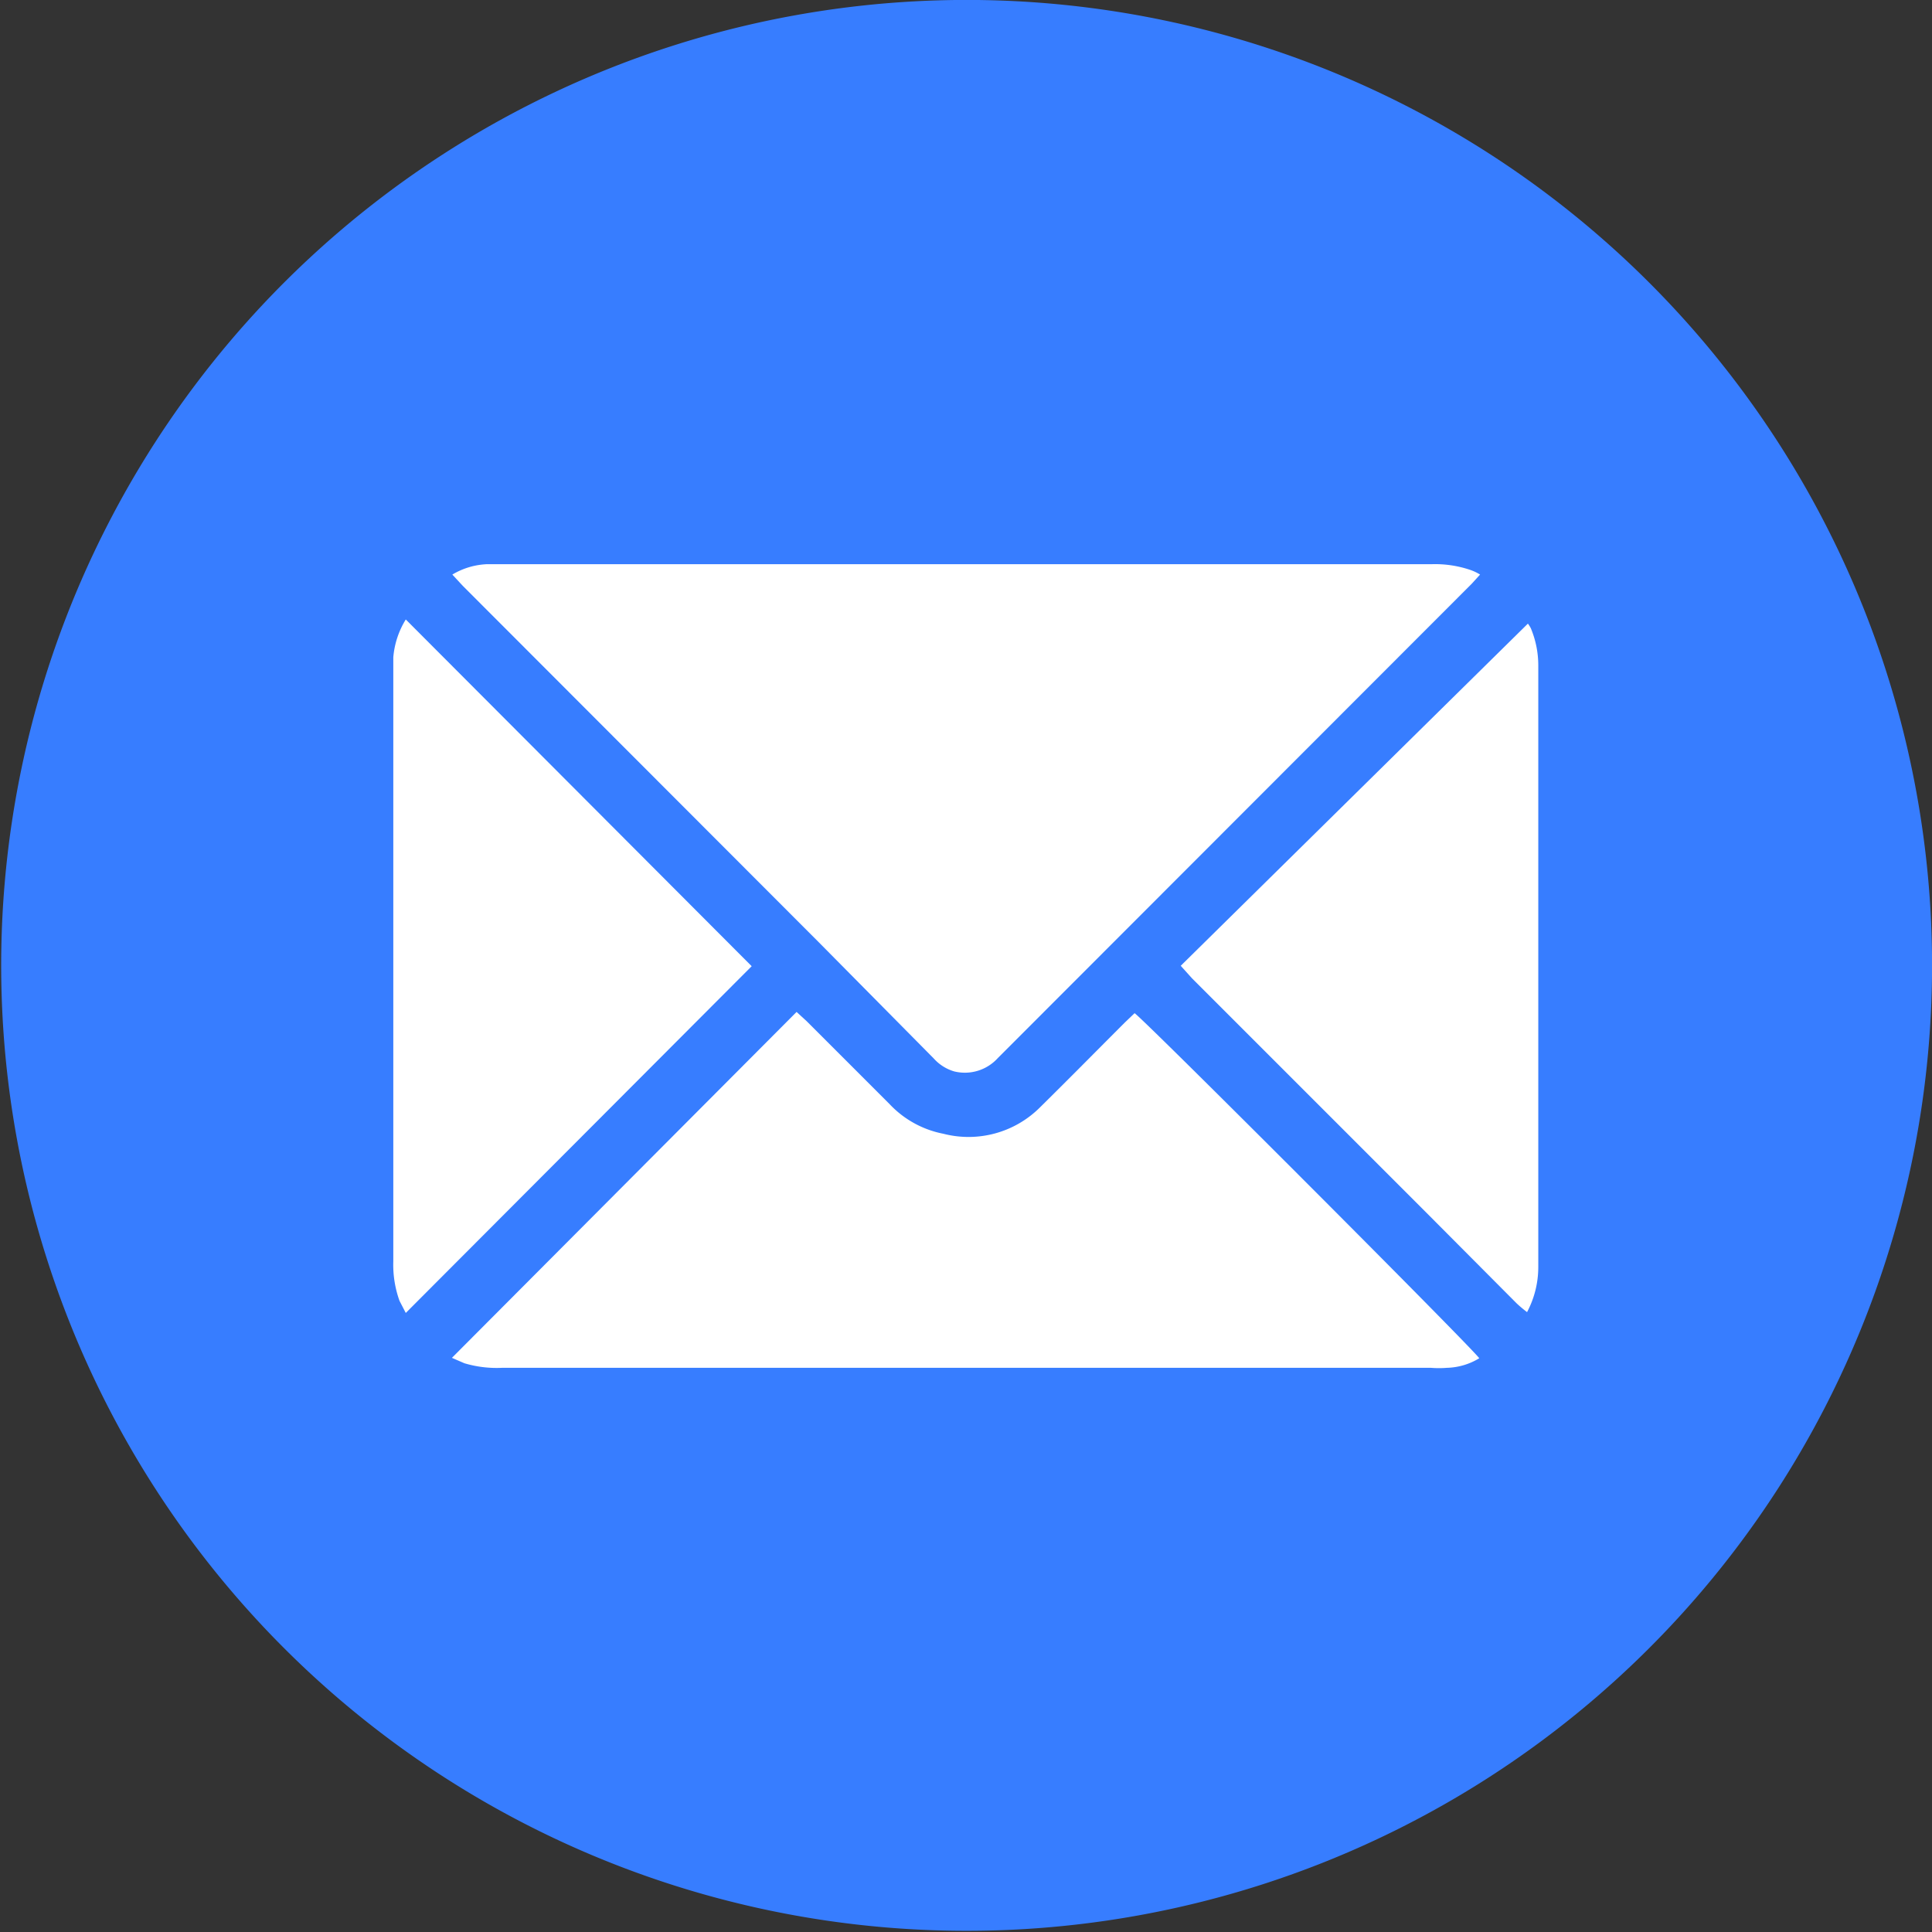
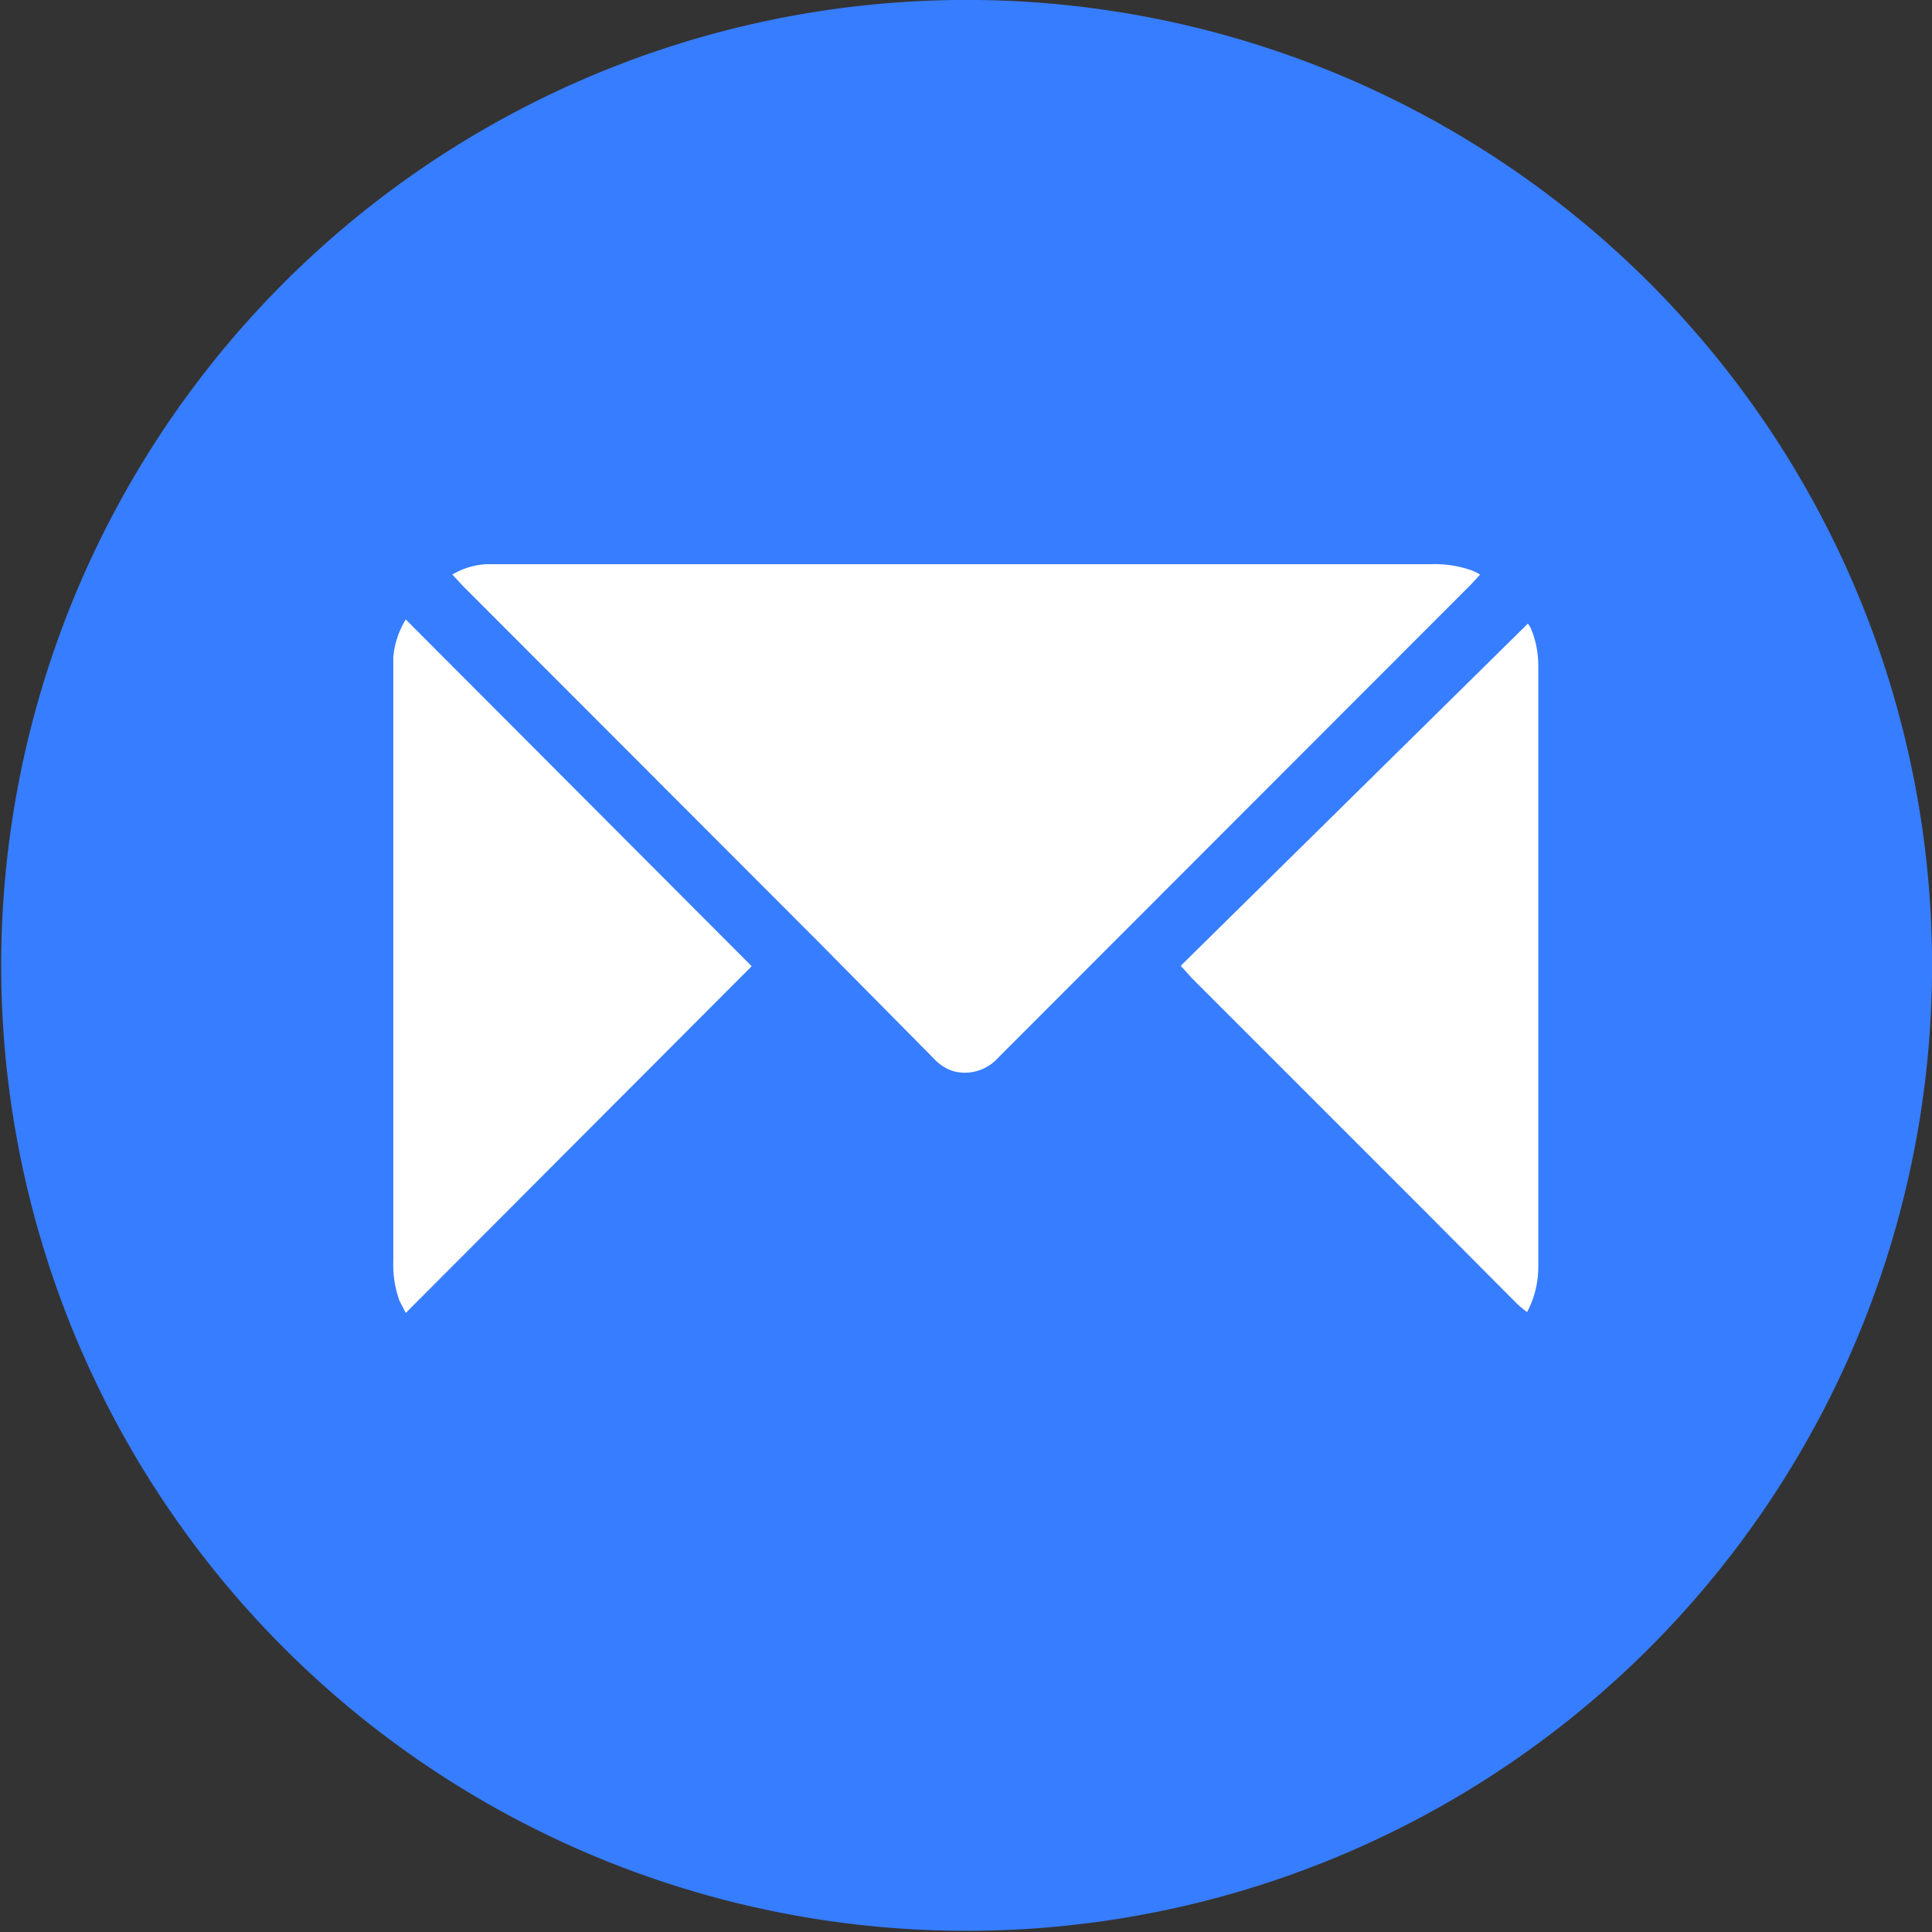
<svg xmlns="http://www.w3.org/2000/svg" viewBox="0 0 46.47 46.47">
  <rect x="0" y="0" width="46.47" height="46.47" fill="#333333" stroke="none" />
  <defs>
    <style>.cls-1{fill:#377dff;}.cls-2{fill:#fff;}</style>
  </defs>
  <g id="Слой_2" data-name="Слой 2">
    <g id="OBJECTS">
      <path class="cls-1" d="M43.89,33.86h0a23.22,23.22,0,0,1-31.28,10h0a23.22,23.22,0,0,1-10-31.28h0a23.22,23.22,0,0,1,31.28-10h0A23.22,23.22,0,0,1,43.89,33.86Z" />
      <path class="cls-2" d="M10.88,13.82a1.77,1.77,0,0,1,.84-.25H34.45a2.64,2.64,0,0,1,.92.14,1.17,1.17,0,0,1,.23.11l-.2.22L24,25.45a1.07,1.07,0,0,1-1.05.32,1.06,1.06,0,0,1-.49-.31L19.7,22.67l-8.57-8.58Z" />
-       <path class="cls-2" d="M10.87,32.66l8.29-8.32.24.22,2,2a2.4,2.4,0,0,0,1.29.71A2.43,2.43,0,0,0,25,26.65c.69-.68,1.37-1.37,2.06-2.06l.23-.22c.2.12,8.16,8.09,8.29,8.3a1.57,1.57,0,0,1-.78.23,2.41,2.41,0,0,1-.38,0H12.07a2.71,2.71,0,0,1-.9-.11Z" />
      <path class="cls-2" d="M9.76,14.9l8.32,8.34L9.76,31.58l-.15-.29a2.56,2.56,0,0,1-.15-.95V16.13c0-.11,0-.21,0-.32A2.06,2.06,0,0,1,9.76,14.9Z" />
      <path class="cls-2" d="M28.4,23.23,36.75,15a.72.72,0,0,1,.07.11A2.32,2.32,0,0,1,37,16V30.47a2.31,2.31,0,0,1-.27,1.09,3,3,0,0,1-.25-.21l-2.2-2.21-5.61-5.61Z" />
    </g>
  </g>
</svg>